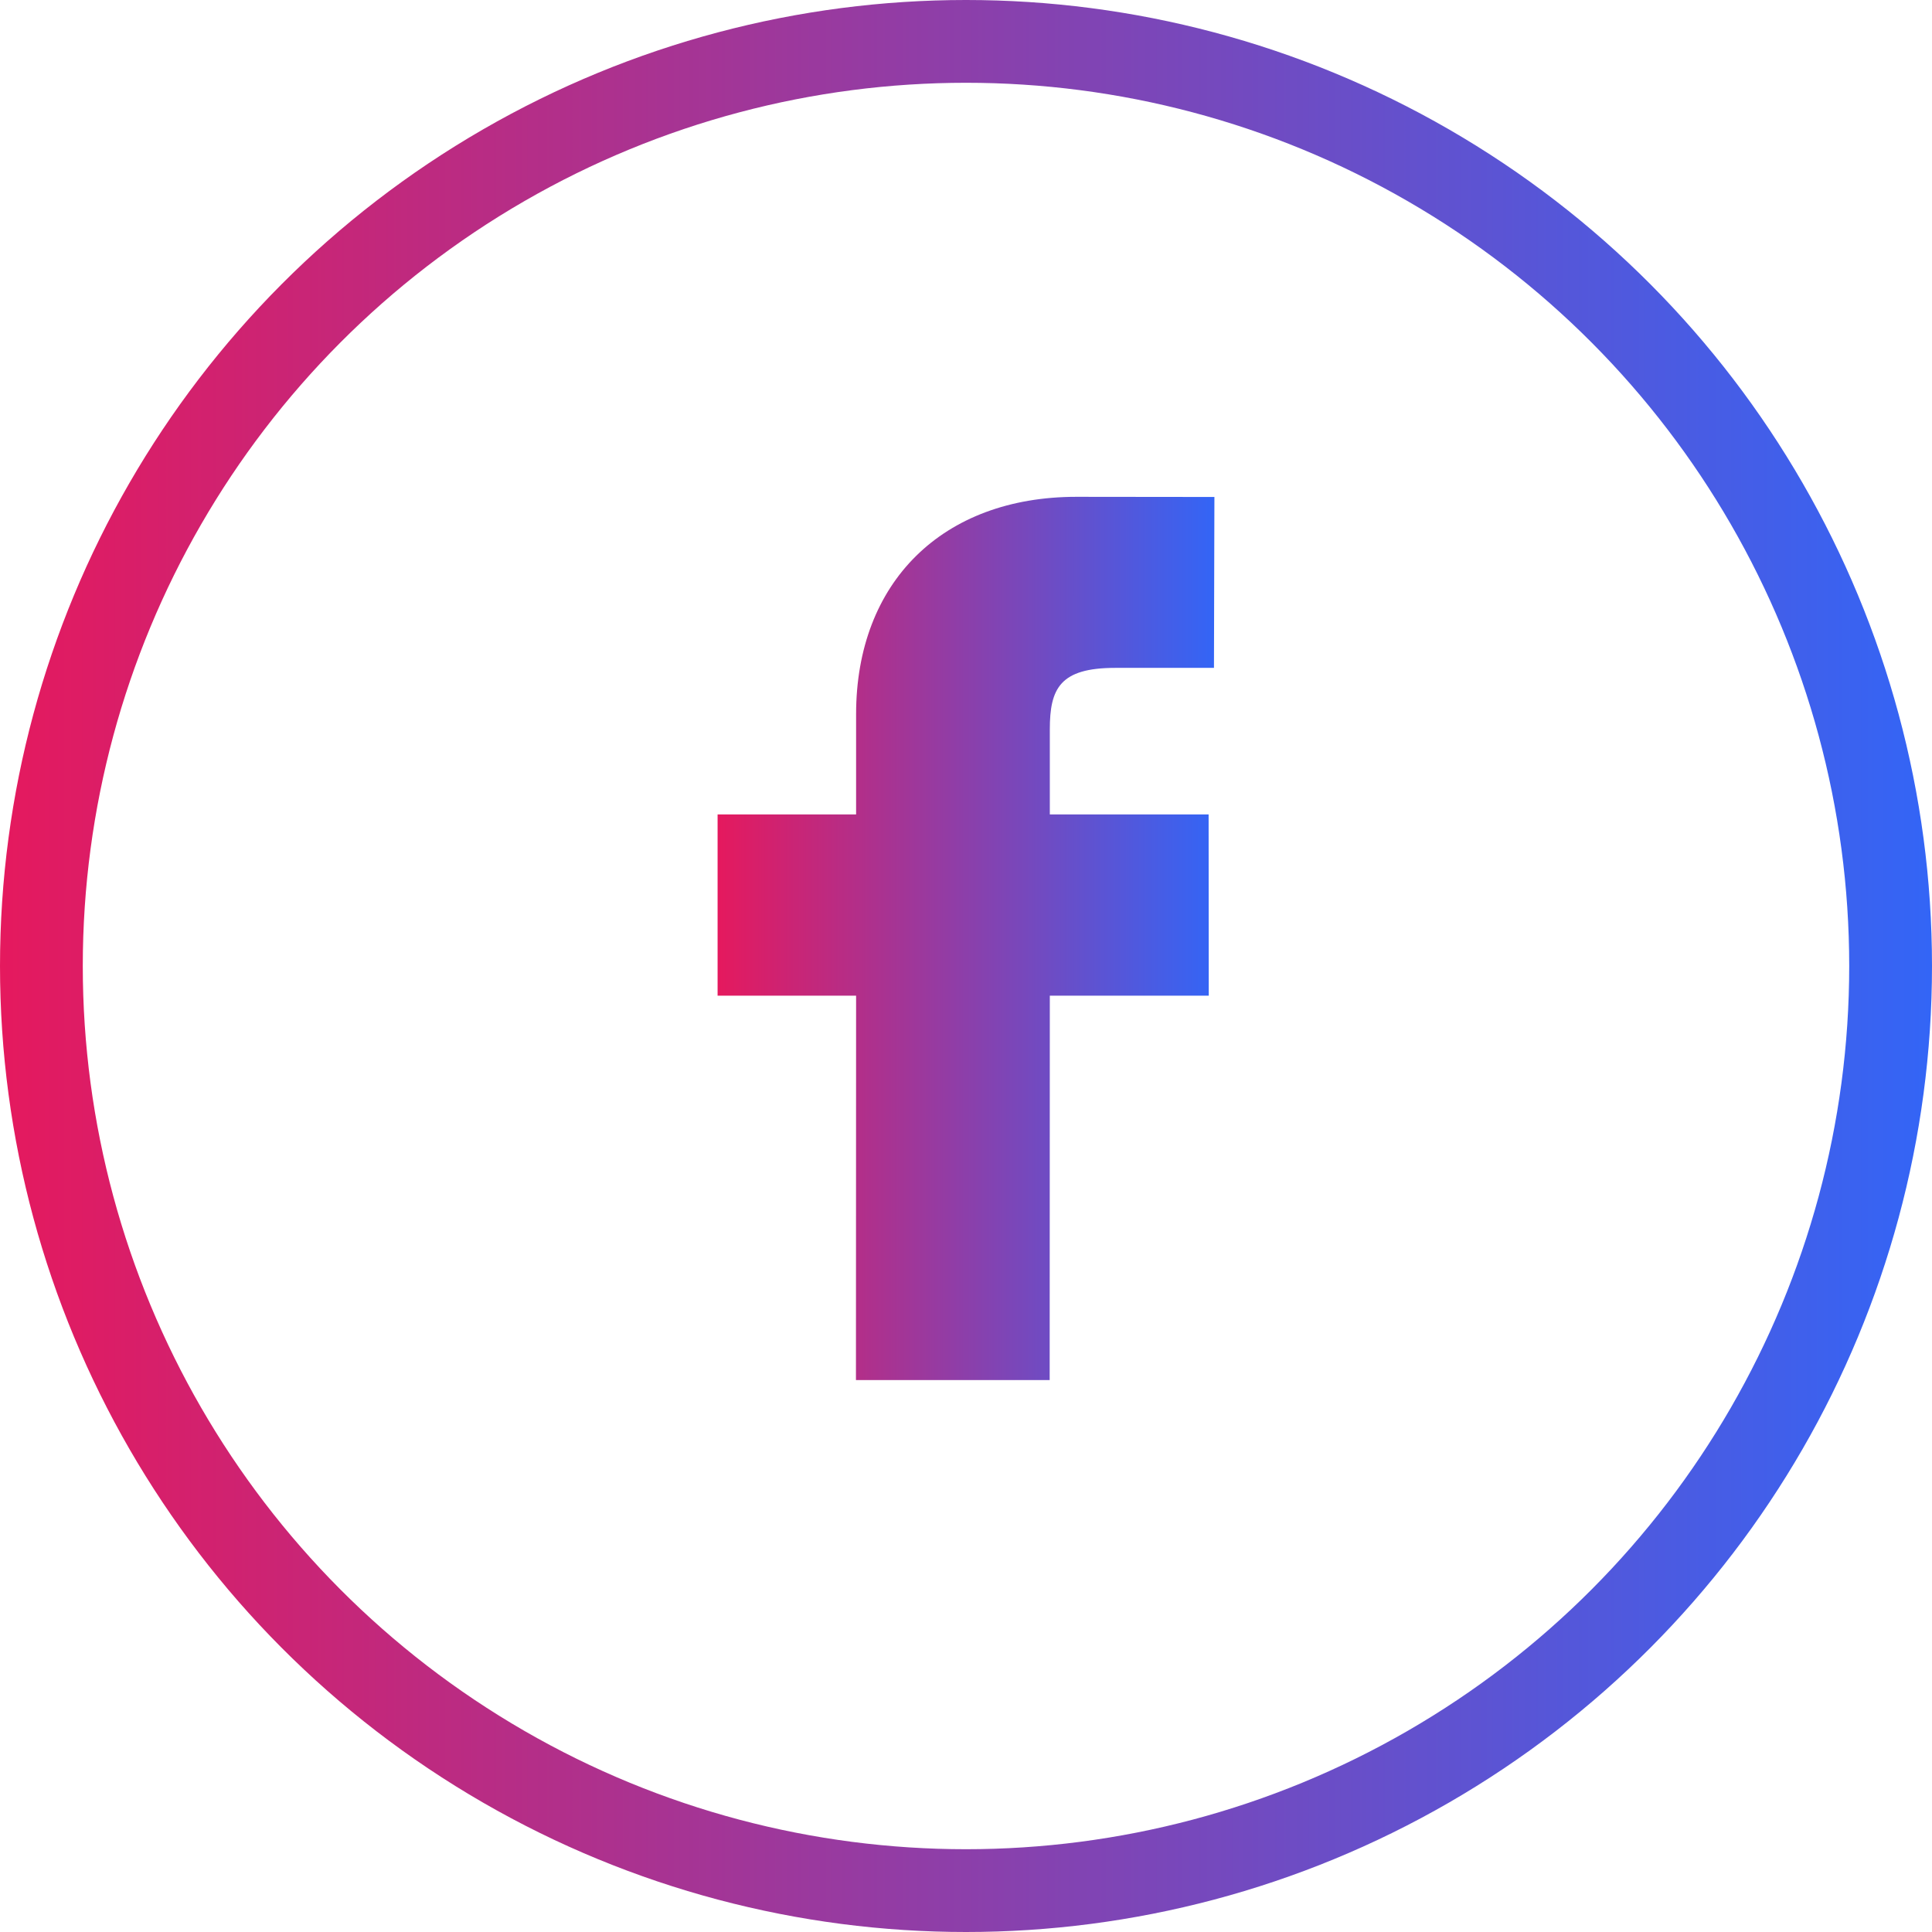
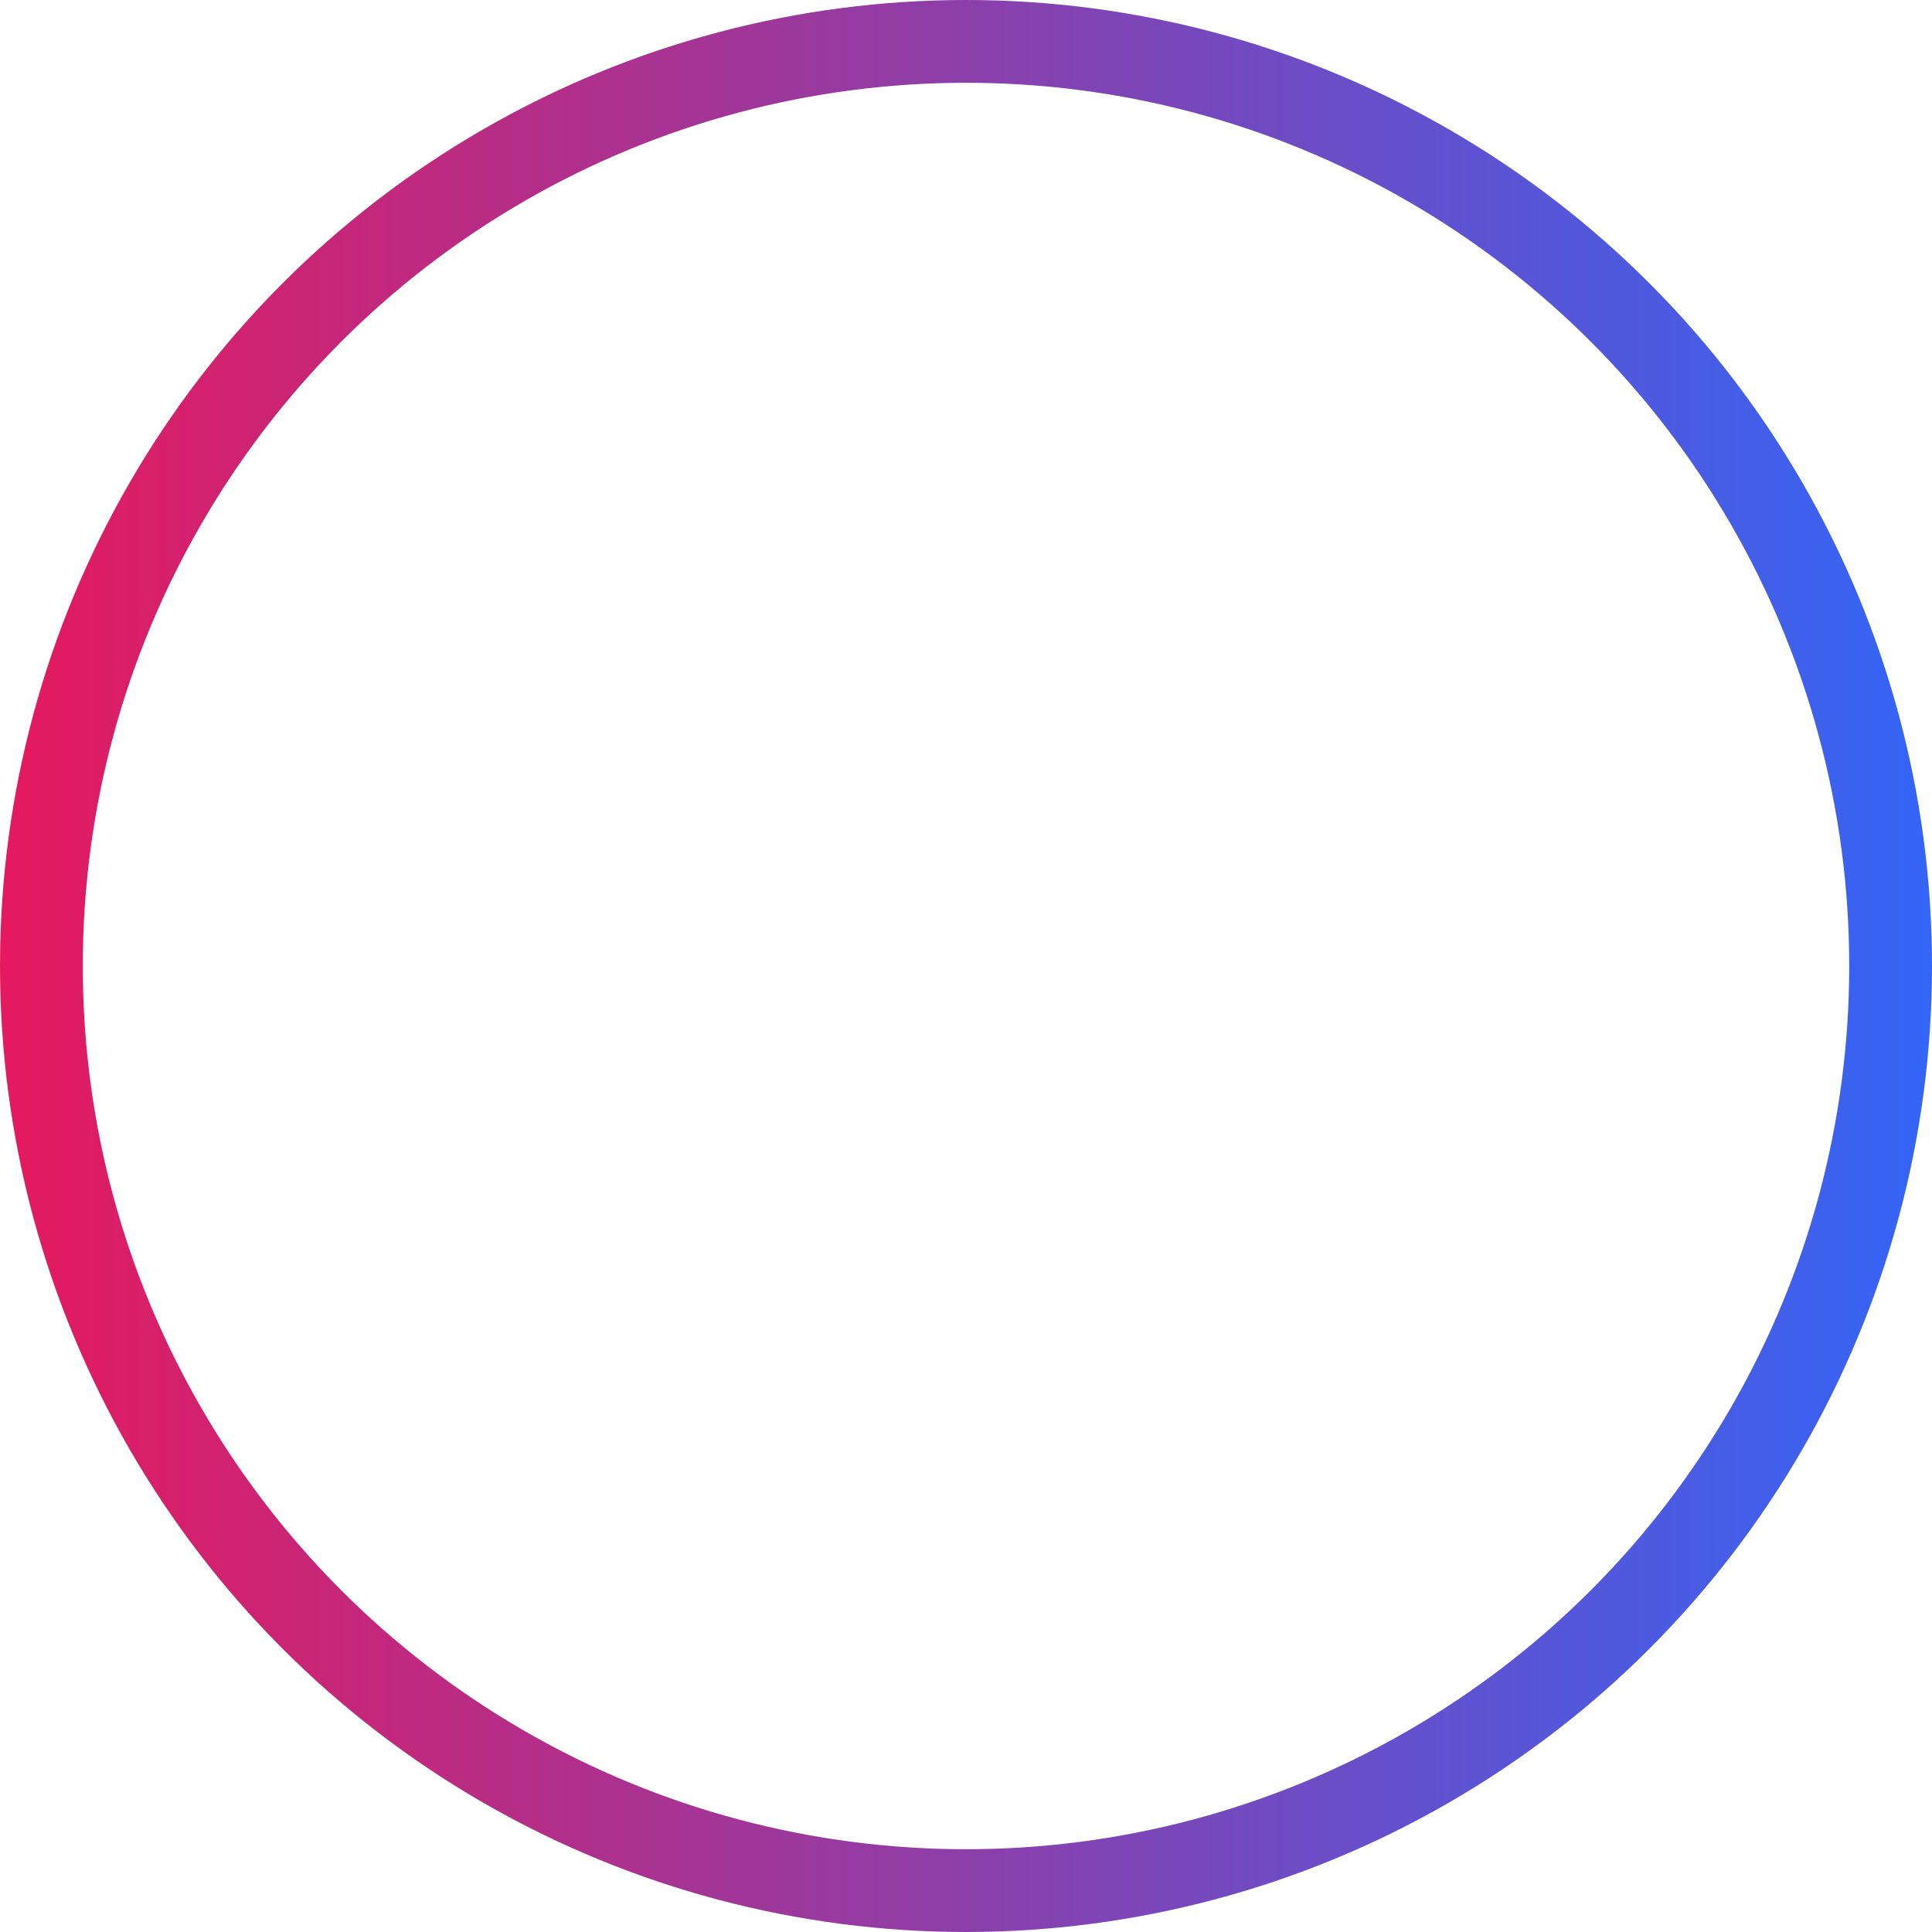
<svg xmlns="http://www.w3.org/2000/svg" width="26" height="26" viewBox="0 0 26 26" fill="none">
-   <path d="M16.343 6.688L14.486 6.686C12.684 6.686 11.521 7.834 11.521 9.612V10.96H9.657V13.399H11.521L11.519 18.572H14.126L14.128 13.399H16.267L16.265 10.96H14.128V9.816C14.128 9.266 14.264 8.988 15.008 8.988L16.337 8.988L16.343 6.688Z" fill="url(#paint0_linear_1306_4427)" />
  <circle cx="13" cy="13" r="12.443" stroke="url(#paint1_linear_1306_4427)" stroke-width="1.114" />
  <defs>
    <linearGradient id="paint0_linear_1306_4427" x1="9.657" y1="12.629" x2="16.343" y2="12.629" gradientUnits="userSpaceOnUse">
      <stop stop-color="#E5195E" />
      <stop offset="1" stop-color="#3365F6" />
    </linearGradient>
    <linearGradient id="paint1_linear_1306_4427" x1="0" y1="13" x2="26" y2="13" gradientUnits="userSpaceOnUse">
      <stop stop-color="#E5195E" />
      <stop offset="1" stop-color="#3365F6" />
    </linearGradient>
  </defs>
</svg>